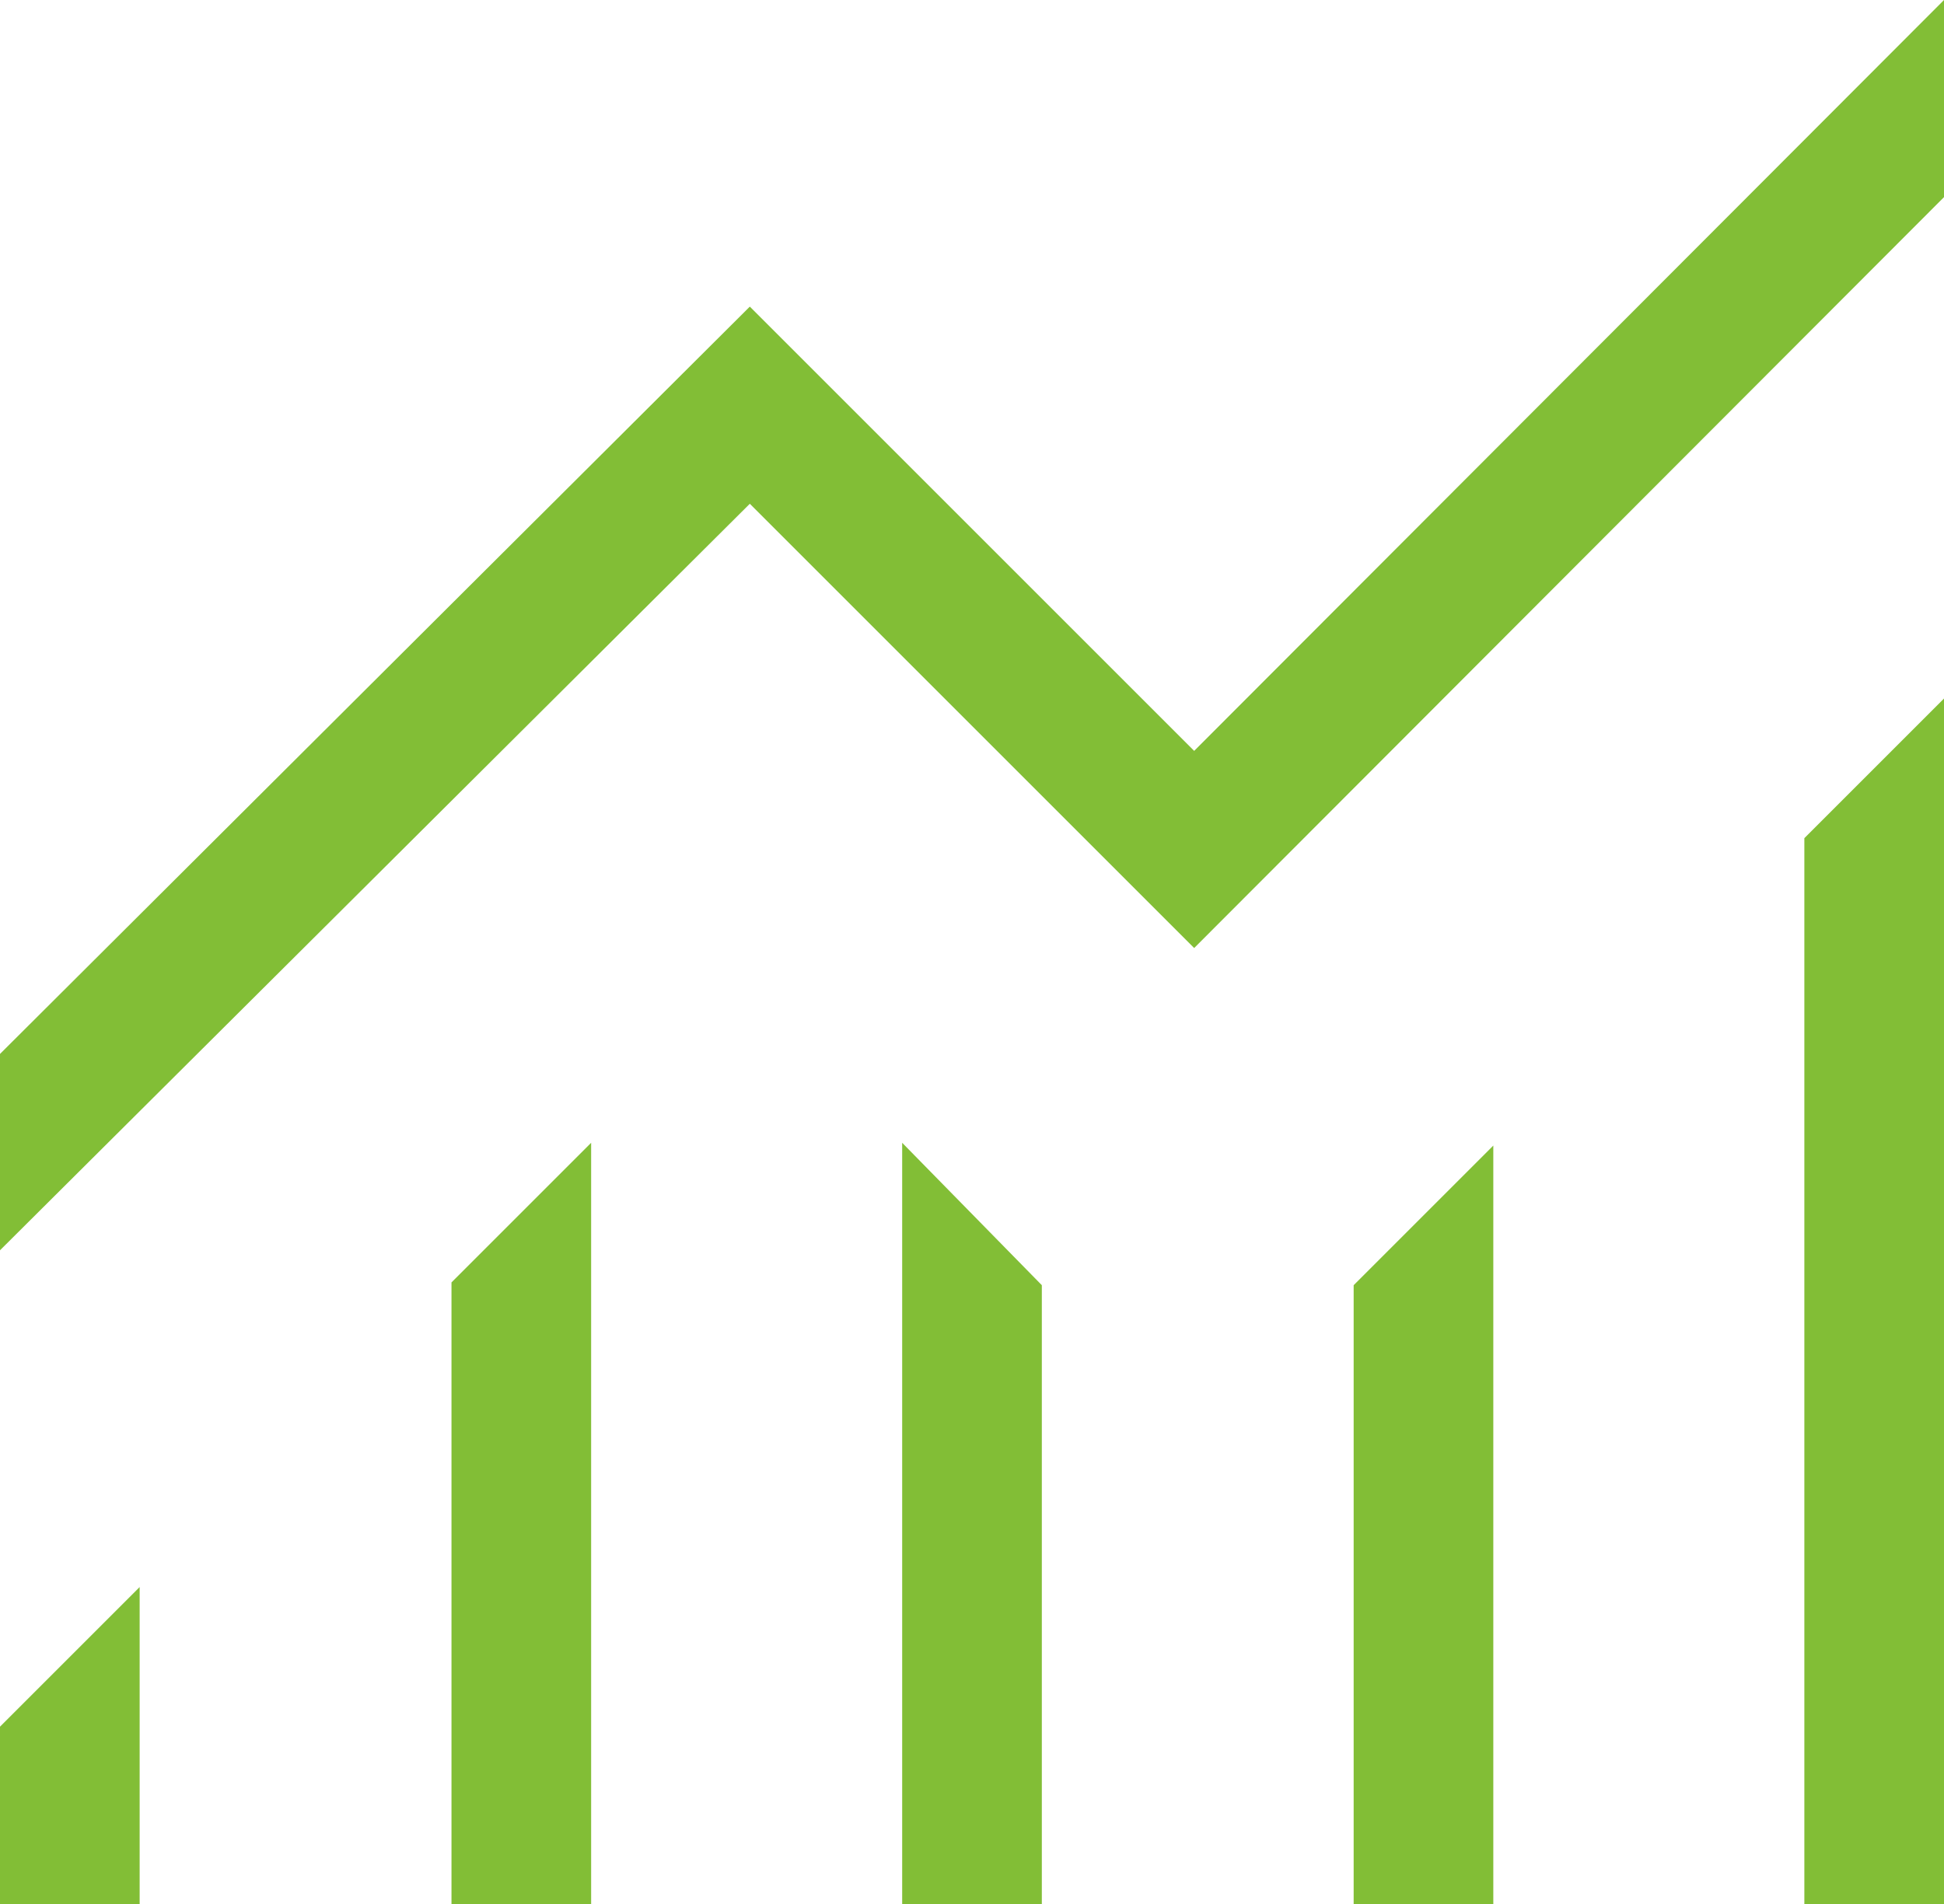
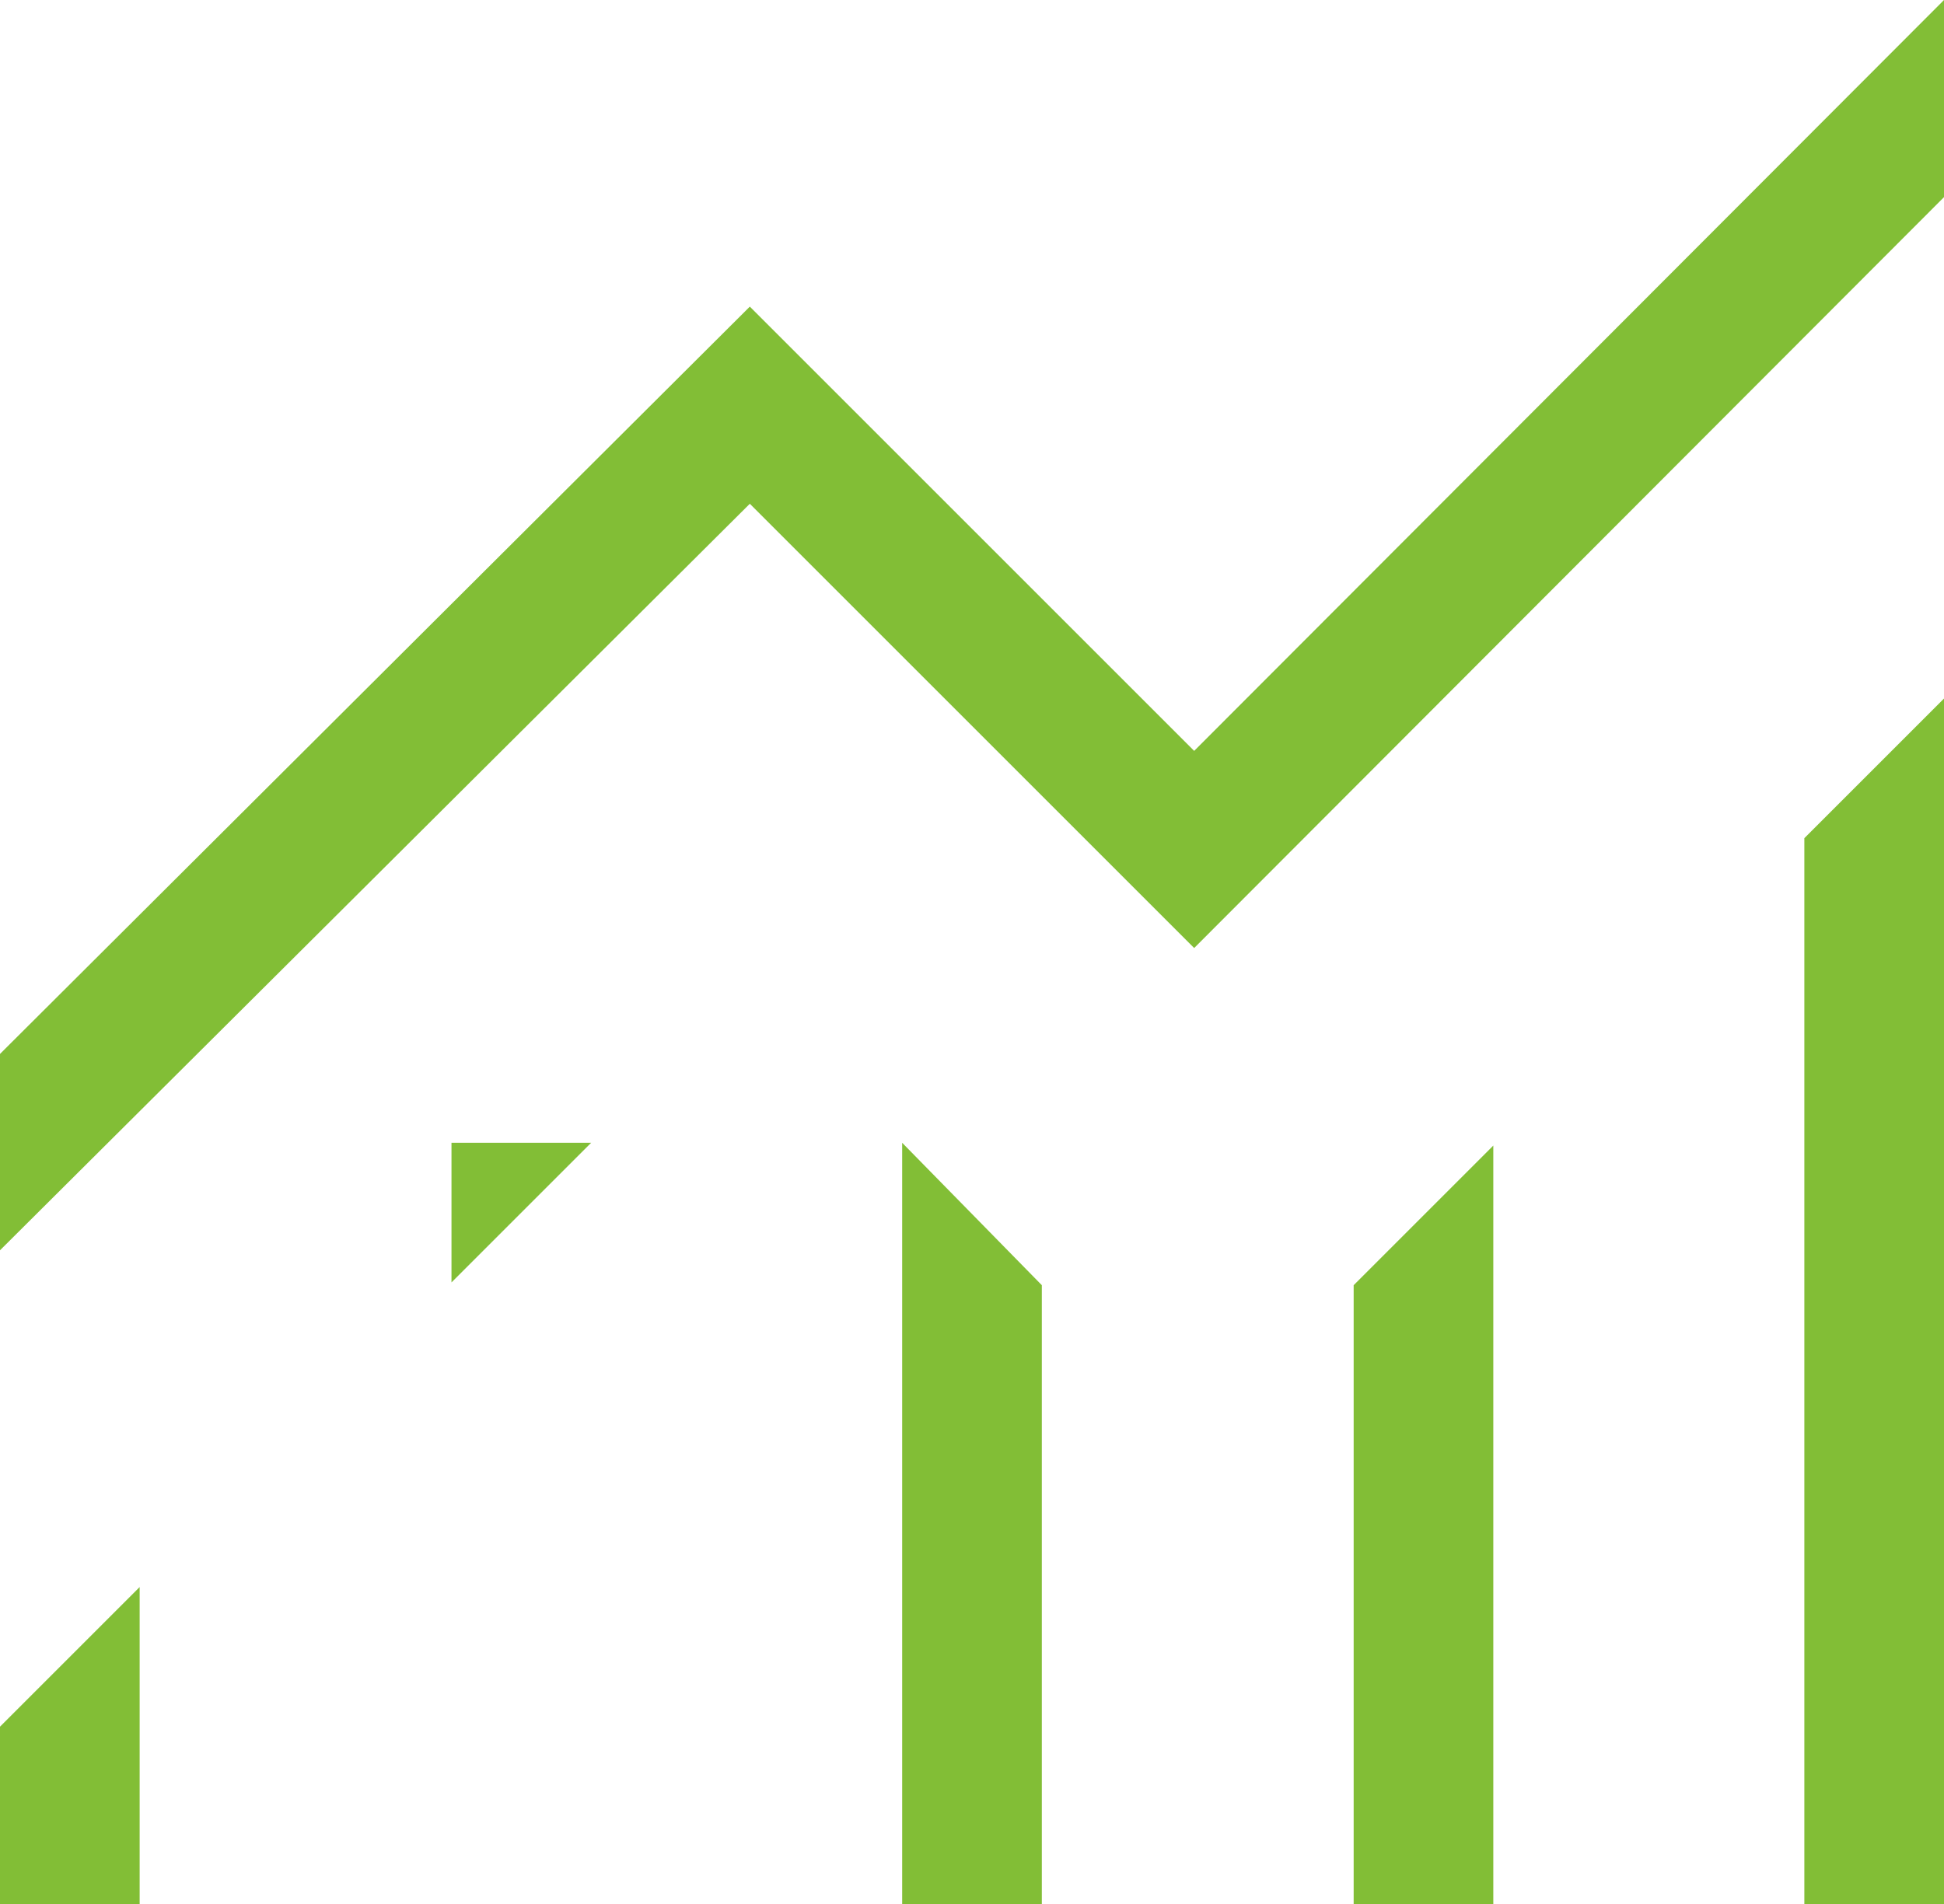
<svg xmlns="http://www.w3.org/2000/svg" id="b" data-name="Layer 2" width="49" height="48" viewBox="0 0 49 48">
  <g id="c" data-name="Layer 1">
-     <path d="M0,48v-4.47l3.52-3.52v7.99H0ZM11.38,48v-15.67l3.52-3.52v19.19h-3.52ZM22.74,48v-19.19l3.52,3.59v15.6h-3.52ZM34.12,48v-15.6l3.52-3.52v19.12h-3.52ZM45.48,48v-26.87l3.52-3.52v30.39h-3.52ZM0,31.52v-4.95L18.9,7.73l11.2,11.2L49,0v4.97l-18.9,18.93-11.2-11.2L0,31.52Z" style="fill: #82be36;" />
+     <path d="M0,48v-4.47l3.52-3.52v7.99H0ZM11.38,48v-15.67l3.52-3.52h-3.52ZM22.74,48v-19.19l3.52,3.59v15.6h-3.52ZM34.12,48v-15.6l3.52-3.52v19.12h-3.52ZM45.48,48v-26.87l3.52-3.52v30.39h-3.52ZM0,31.52v-4.95L18.9,7.73l11.2,11.2L49,0v4.97l-18.9,18.93-11.2-11.2L0,31.52Z" style="fill: #82be36;" />
  </g>
</svg>